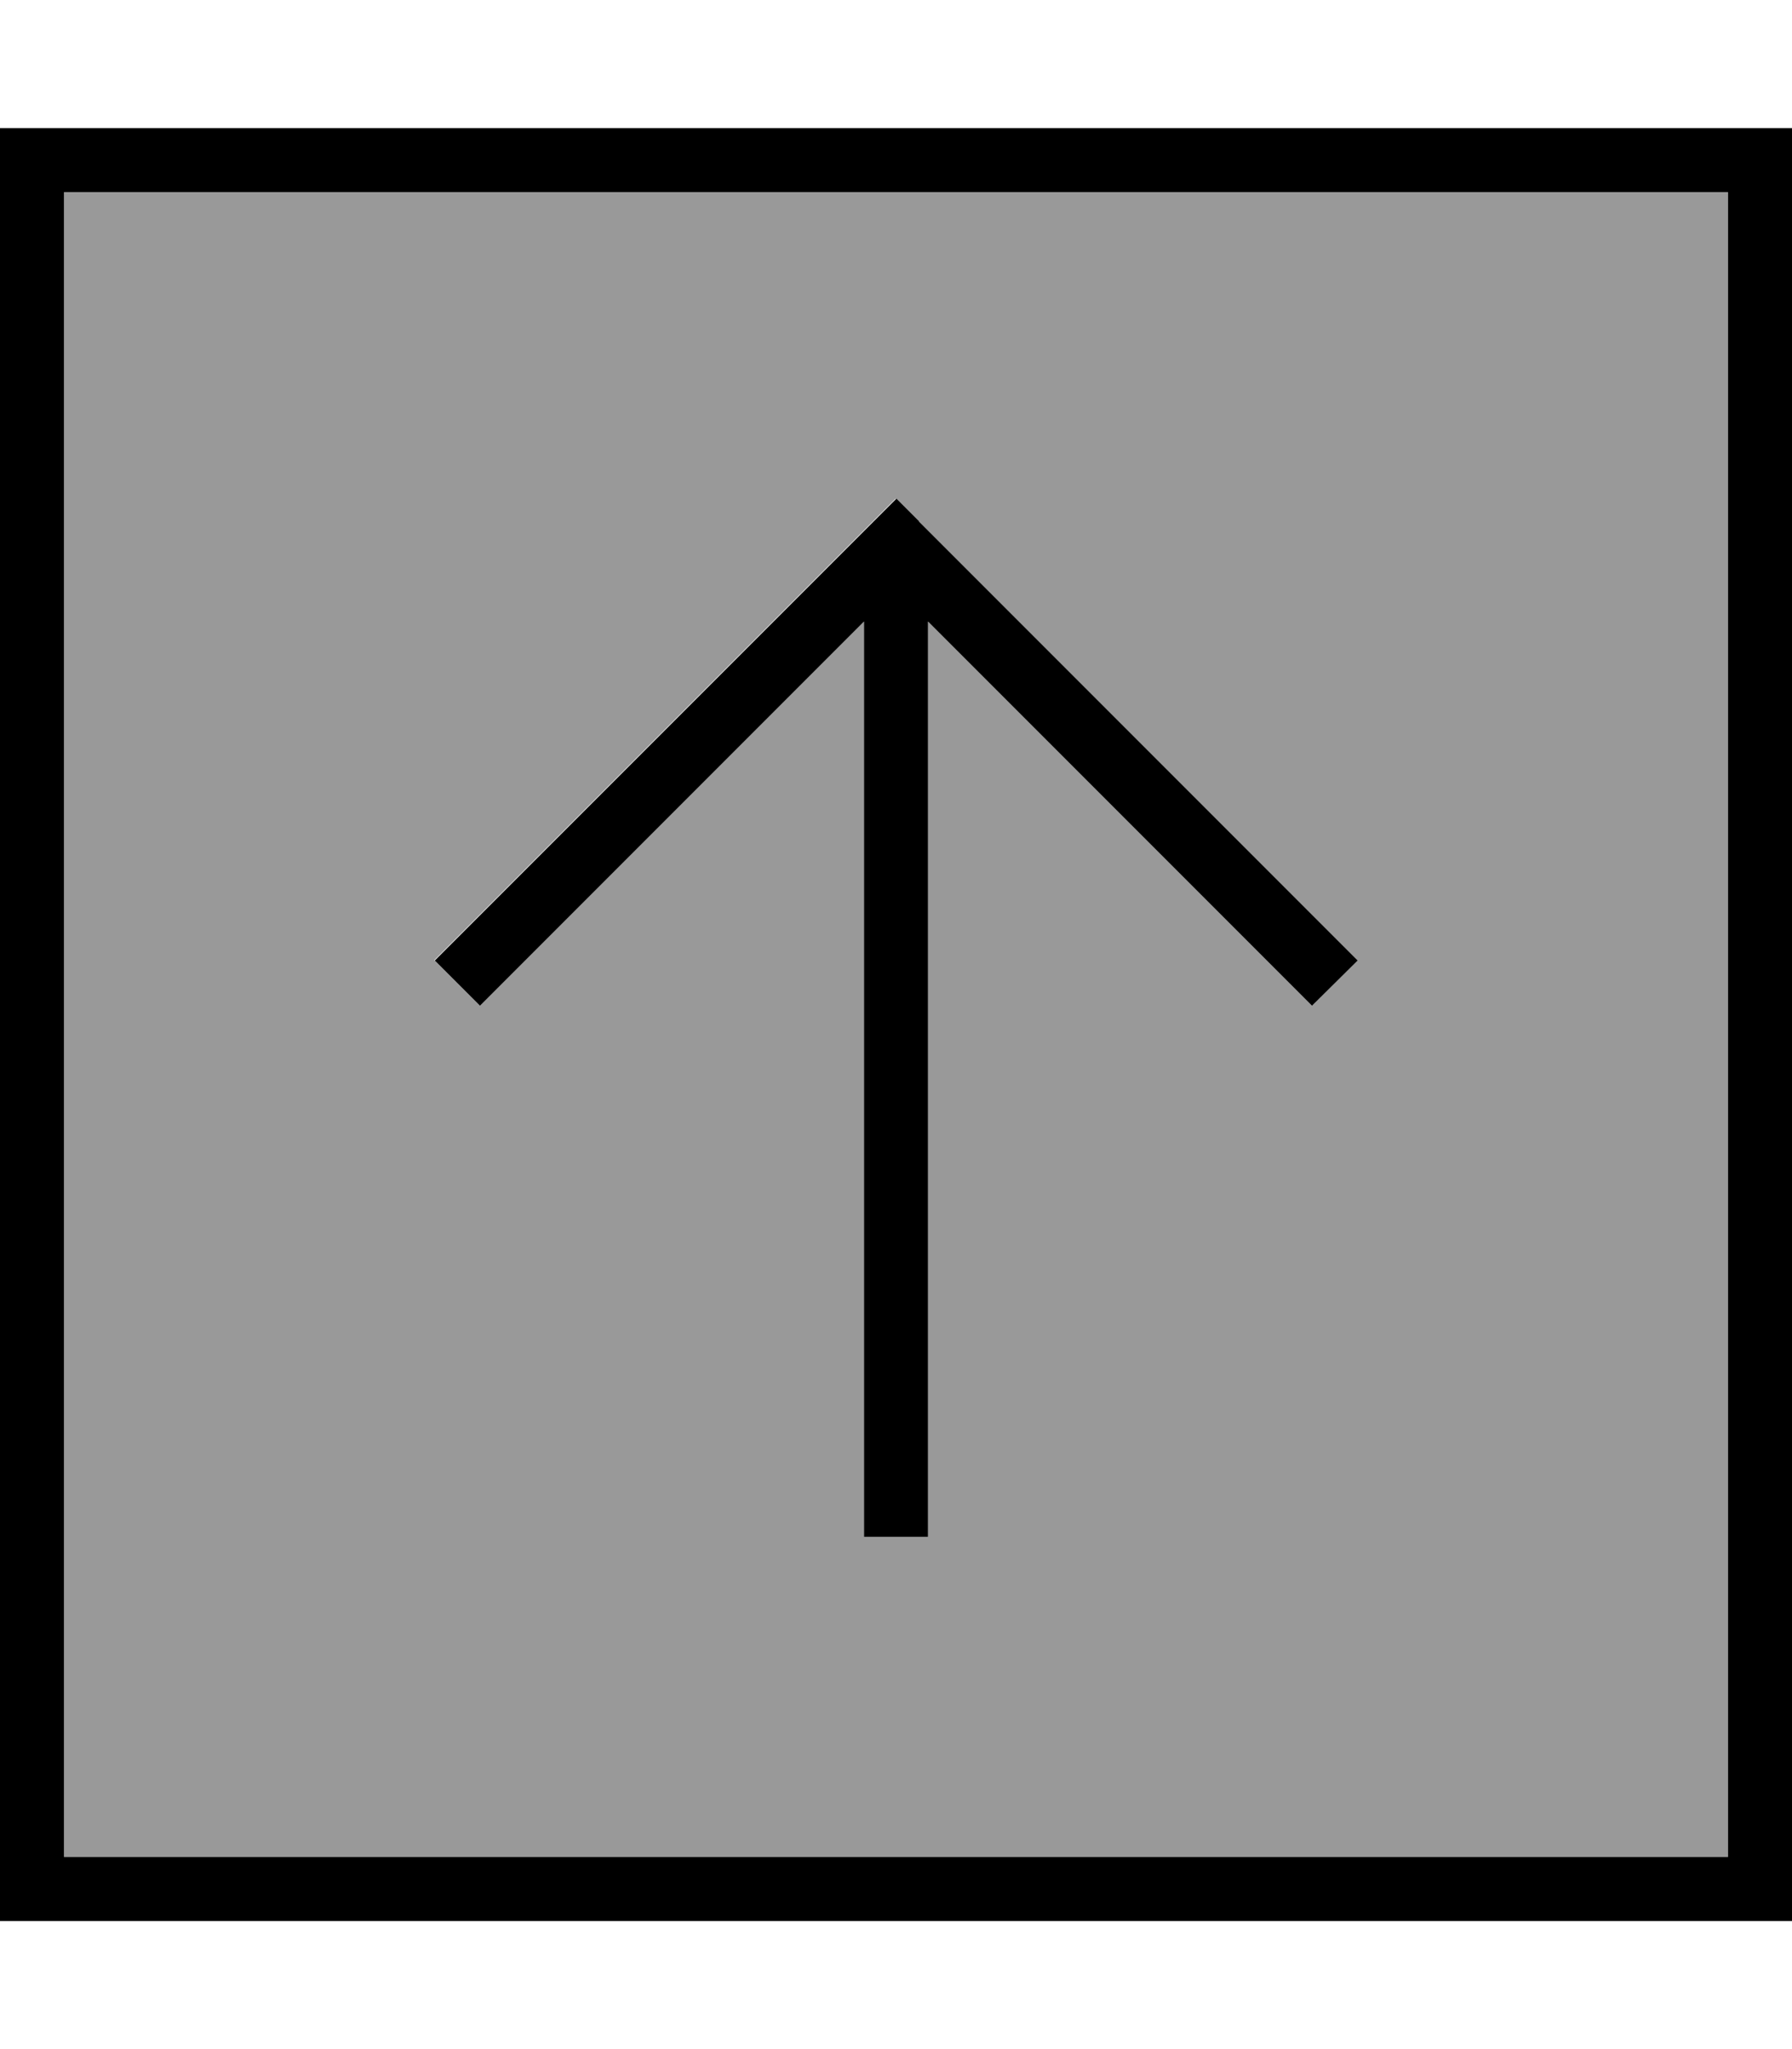
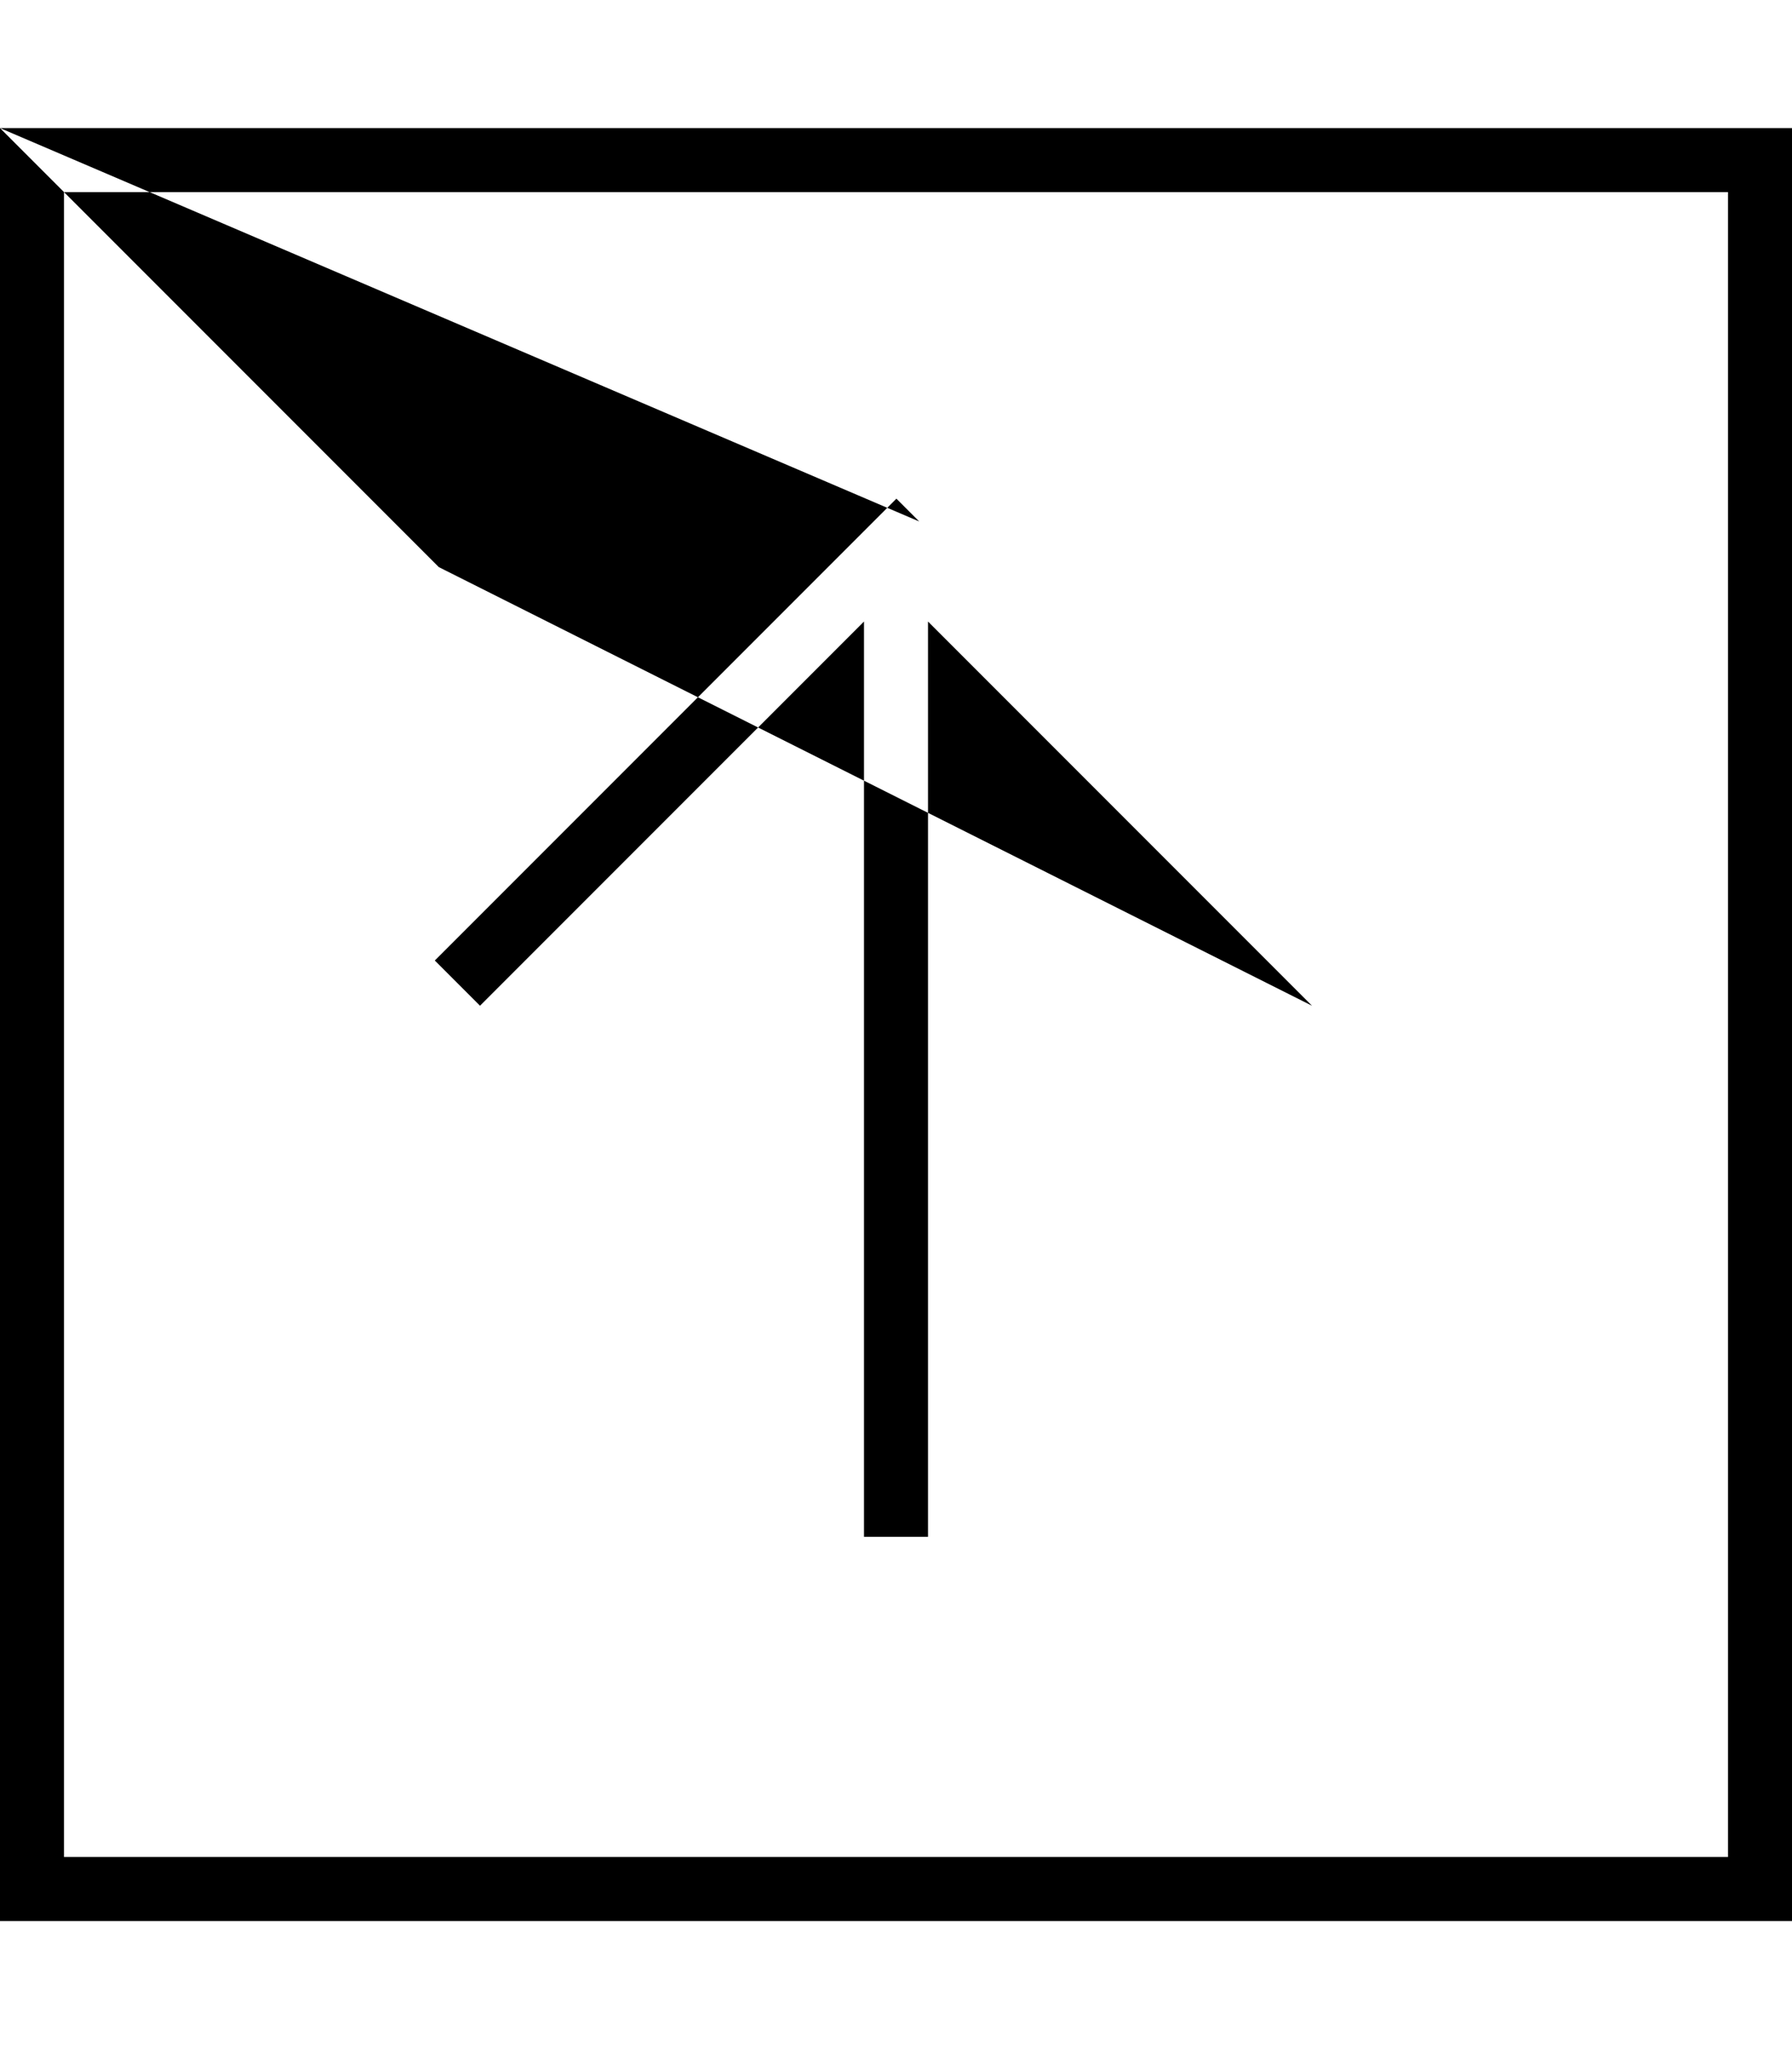
<svg xmlns="http://www.w3.org/2000/svg" viewBox="0 0 448 512">
  <defs>
    <style>.fa-secondary{opacity:.4}</style>
  </defs>
-   <path class="fa-secondary" d="M16 48l416 0 0 416L16 464 16 48zm92.7 192L120 251.3l5.7-5.7L216 155.3 216 376l0 8 16 0 0-8 0-220.7 90.3 90.3 5.7 5.7L339.3 240l-5.7-5.7-104-104-5.7-5.7-5.7 5.7-104 104-5.7 5.7z" />
-   <path class="fa-primary" d="M16 48l0 416 416 0 0-416L16 48zM0 32l16 0 416 0 16 0 0 16 0 416 0 16-16 0L16 480 0 480l0-16L0 48 0 32zm229.7 98.3l104 104 5.7 5.7L328 251.3l-5.7-5.7L232 155.3 232 376l0 8-16 0 0-8 0-220.7-90.3 90.3-5.7 5.7L108.7 240l5.7-5.7 104-104 5.7-5.7 5.7 5.7z" />
+   <path class="fa-primary" d="M16 48l0 416 416 0 0-416L16 48zM0 32l16 0 416 0 16 0 0 16 0 416 0 16-16 0L16 480 0 480l0-16L0 48 0 32zl104 104 5.7 5.7L328 251.3l-5.7-5.7L232 155.3 232 376l0 8-16 0 0-8 0-220.7-90.3 90.3-5.7 5.7L108.7 240l5.7-5.7 104-104 5.7-5.7 5.7 5.7z" />
</svg>